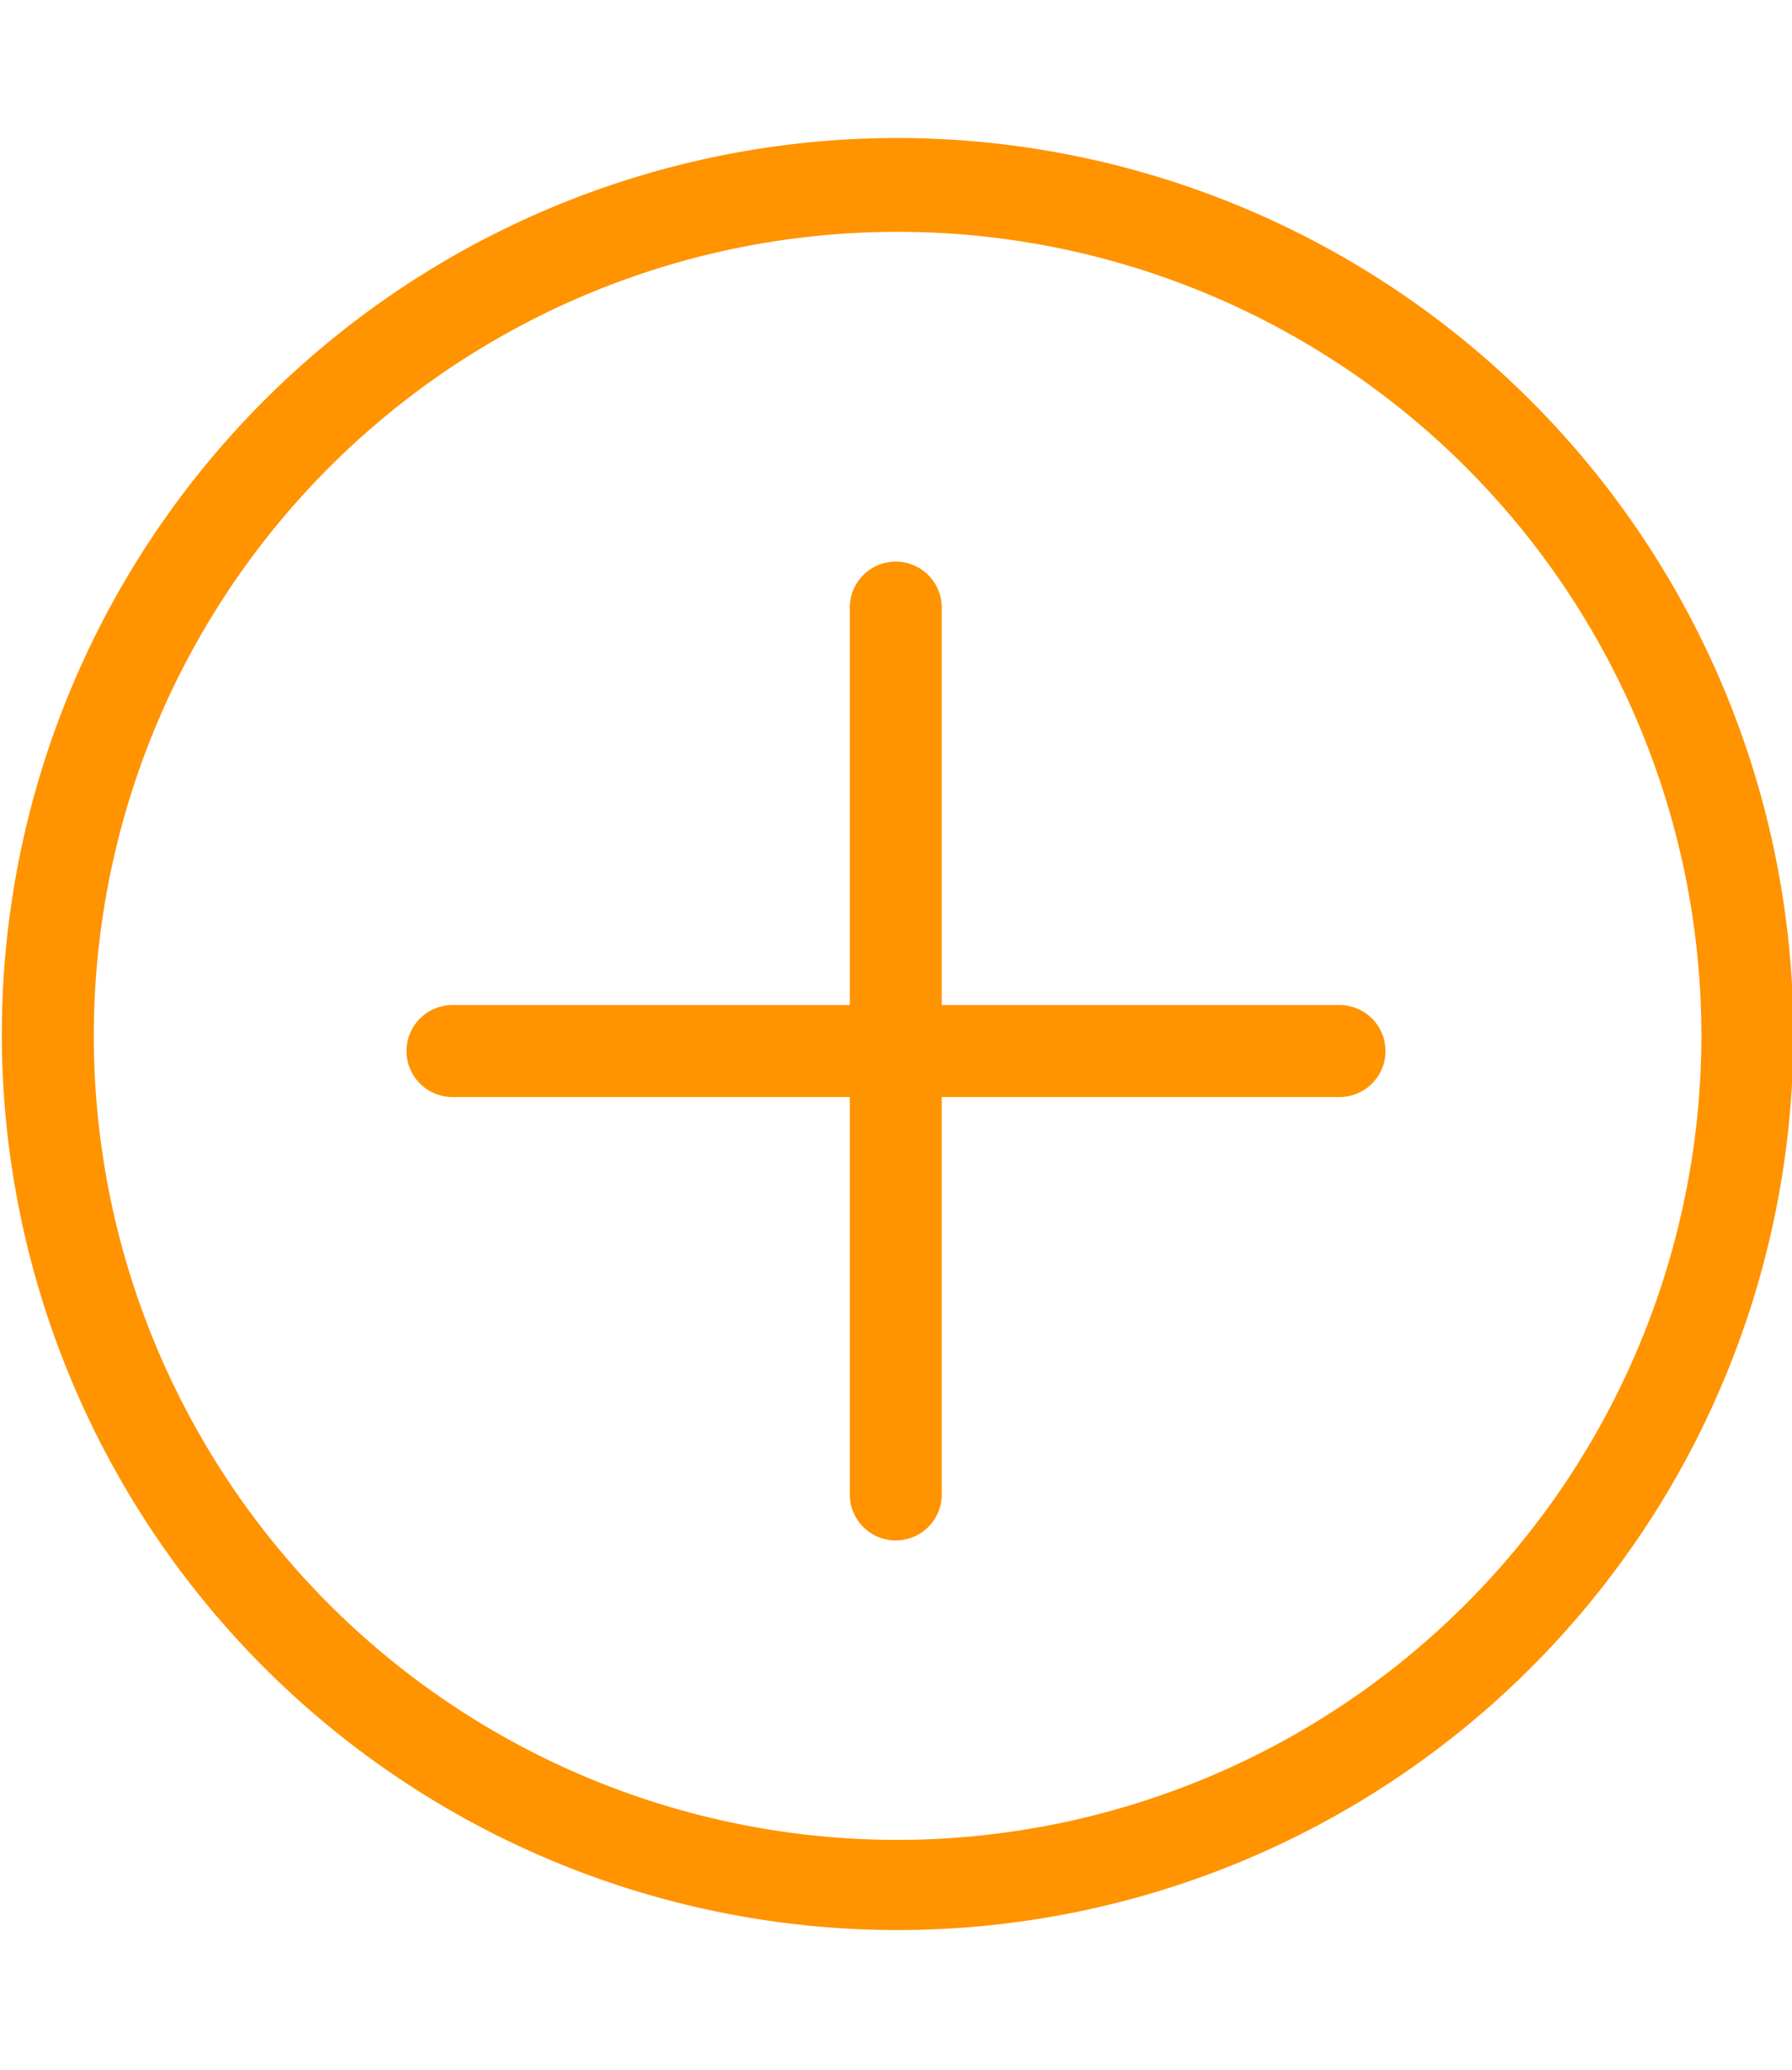
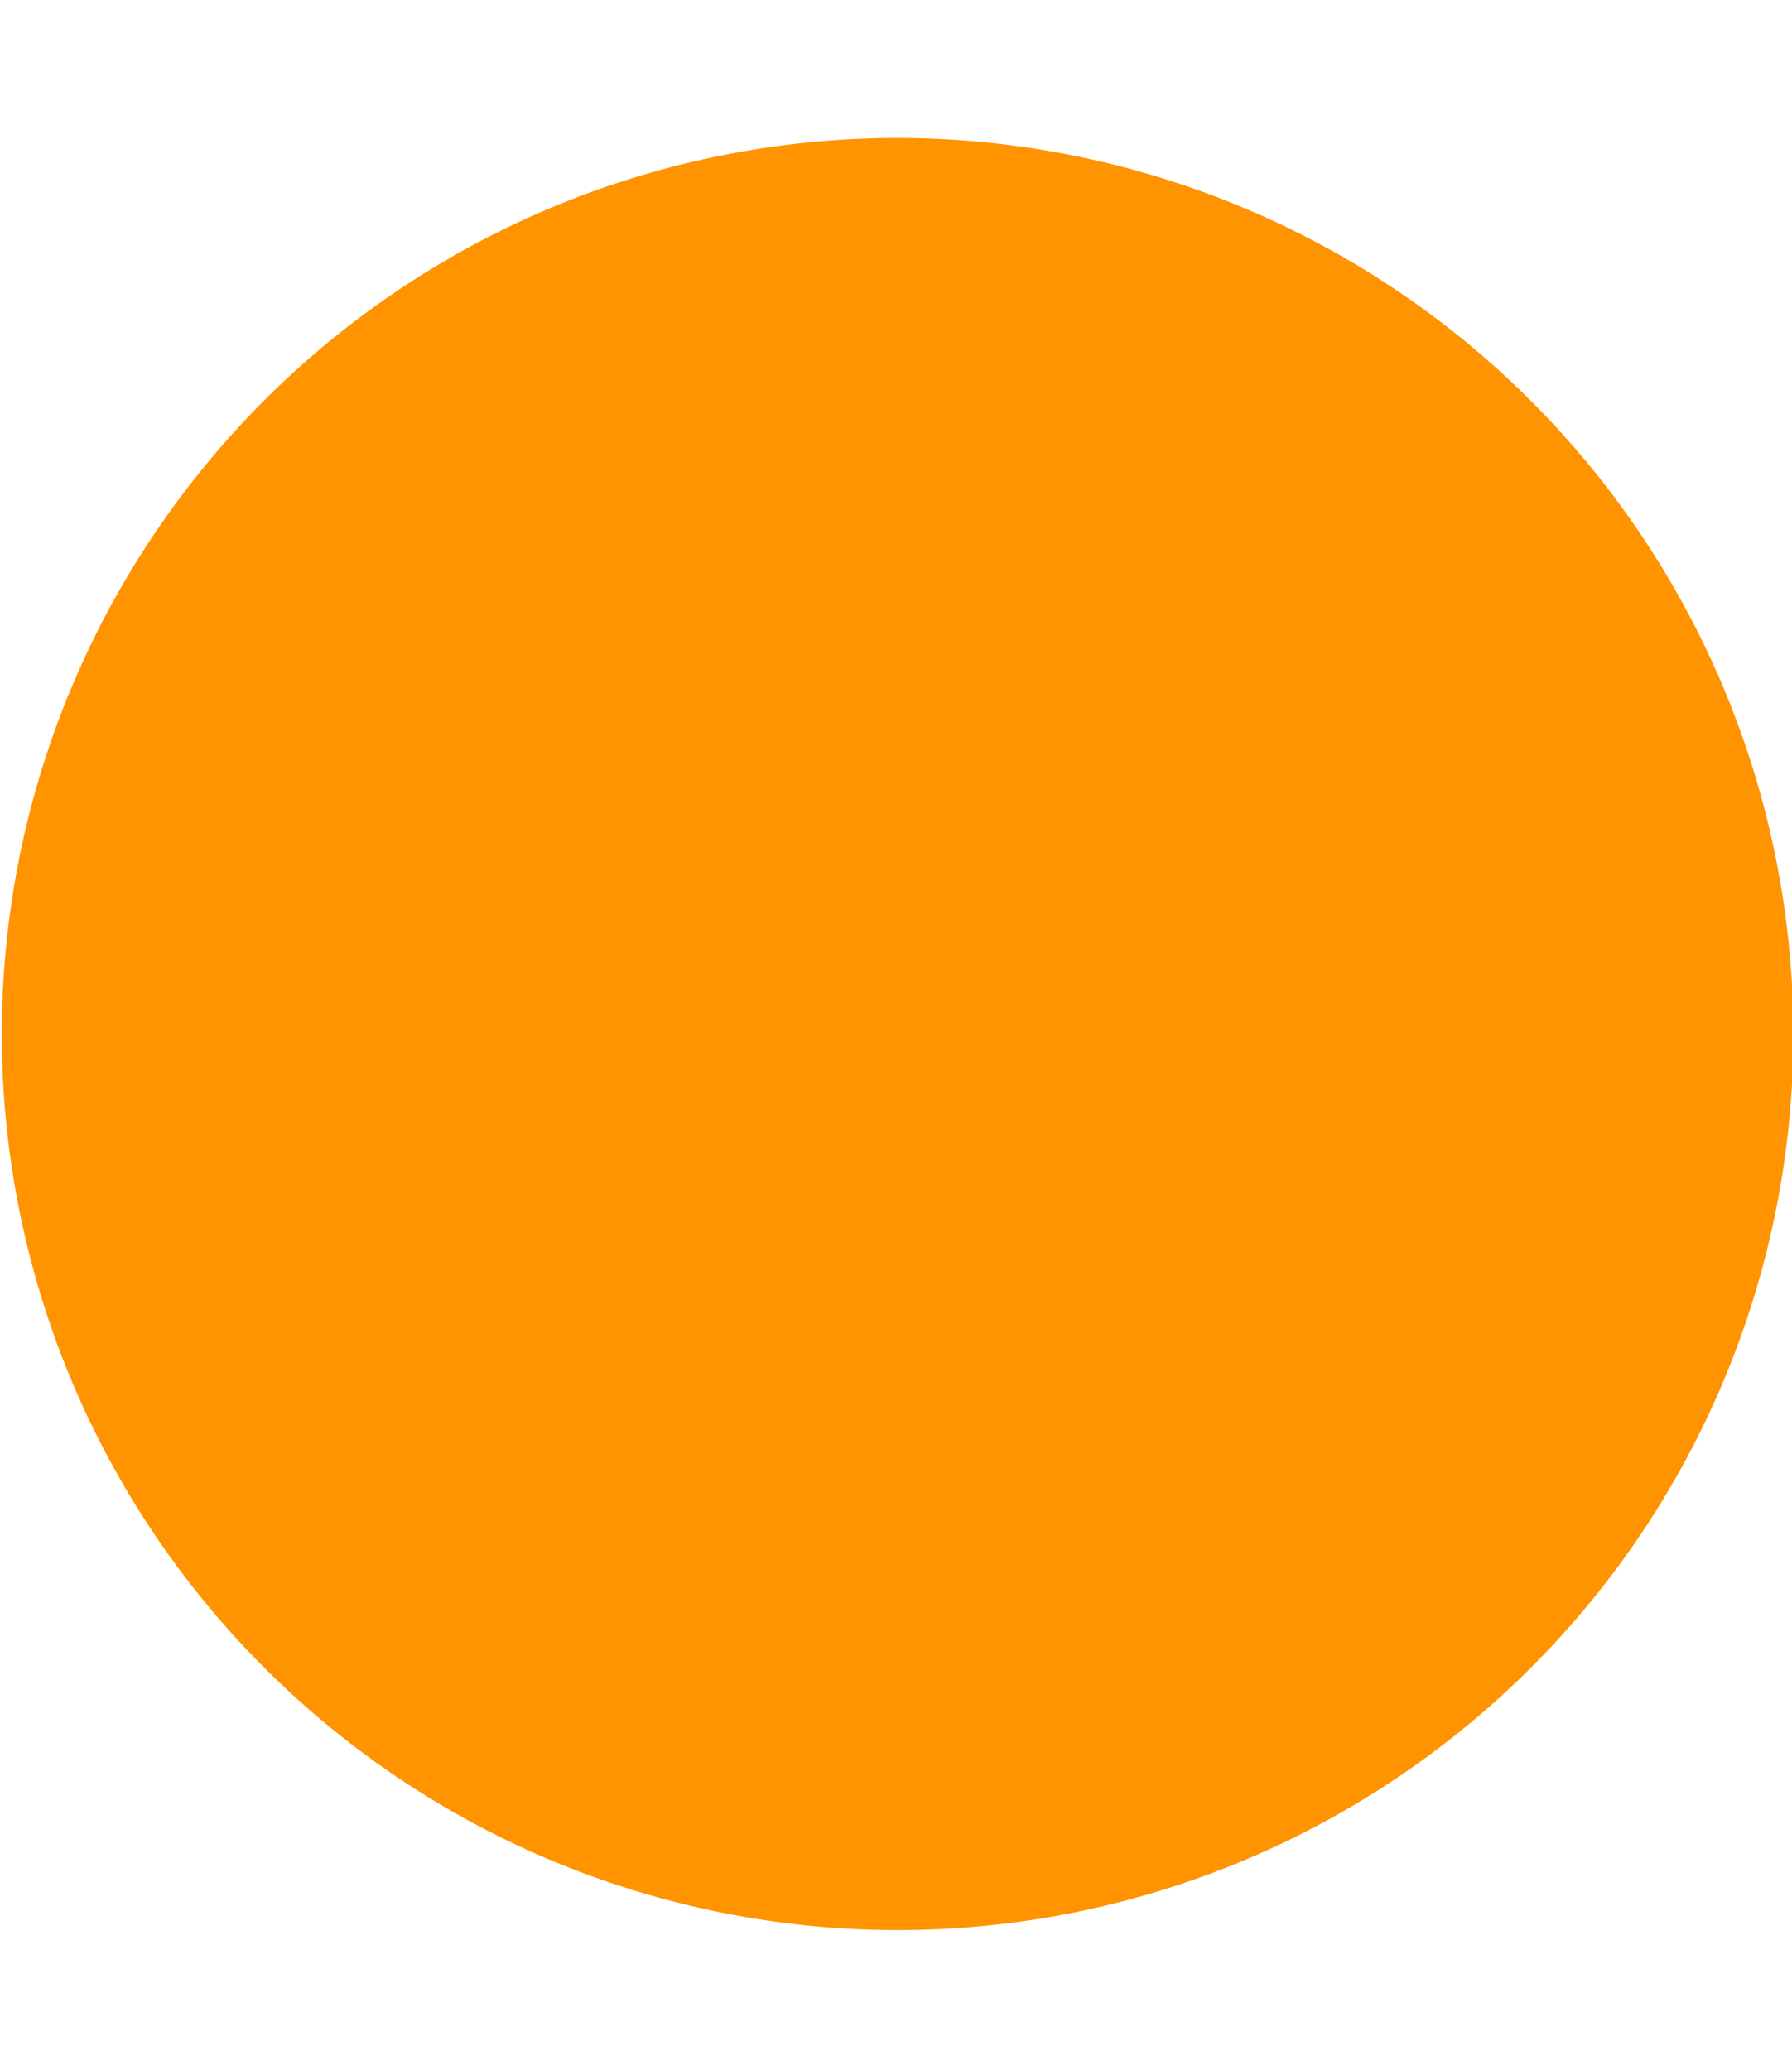
<svg xmlns="http://www.w3.org/2000/svg" id="Layer_1" data-name="Layer 1" viewBox="0 0 38.97 45">
-   <path d="M29.13,21.85H20.48V13.21a1,1,0,1,0-2,0v8.64H9.84a1,1,0,1,0,0,2h8.64v8.64a1,1,0,0,0,2,0V23.85h8.65a1,1,0,1,0,0-2Z" fill="#ff9300" />
-   <path d="M19.48,3A19.48,19.48,0,1,0,39,22.5,19.5,19.5,0,0,0,19.48,3Zm0,37A17.48,17.48,0,1,1,37,22.5,17.5,17.5,0,0,1,19.48,40Z" fill="#ff9300" />
+   <path d="M19.48,3A19.48,19.48,0,1,0,39,22.5,19.5,19.5,0,0,0,19.48,3Zm0,37Z" fill="#ff9300" />
</svg>